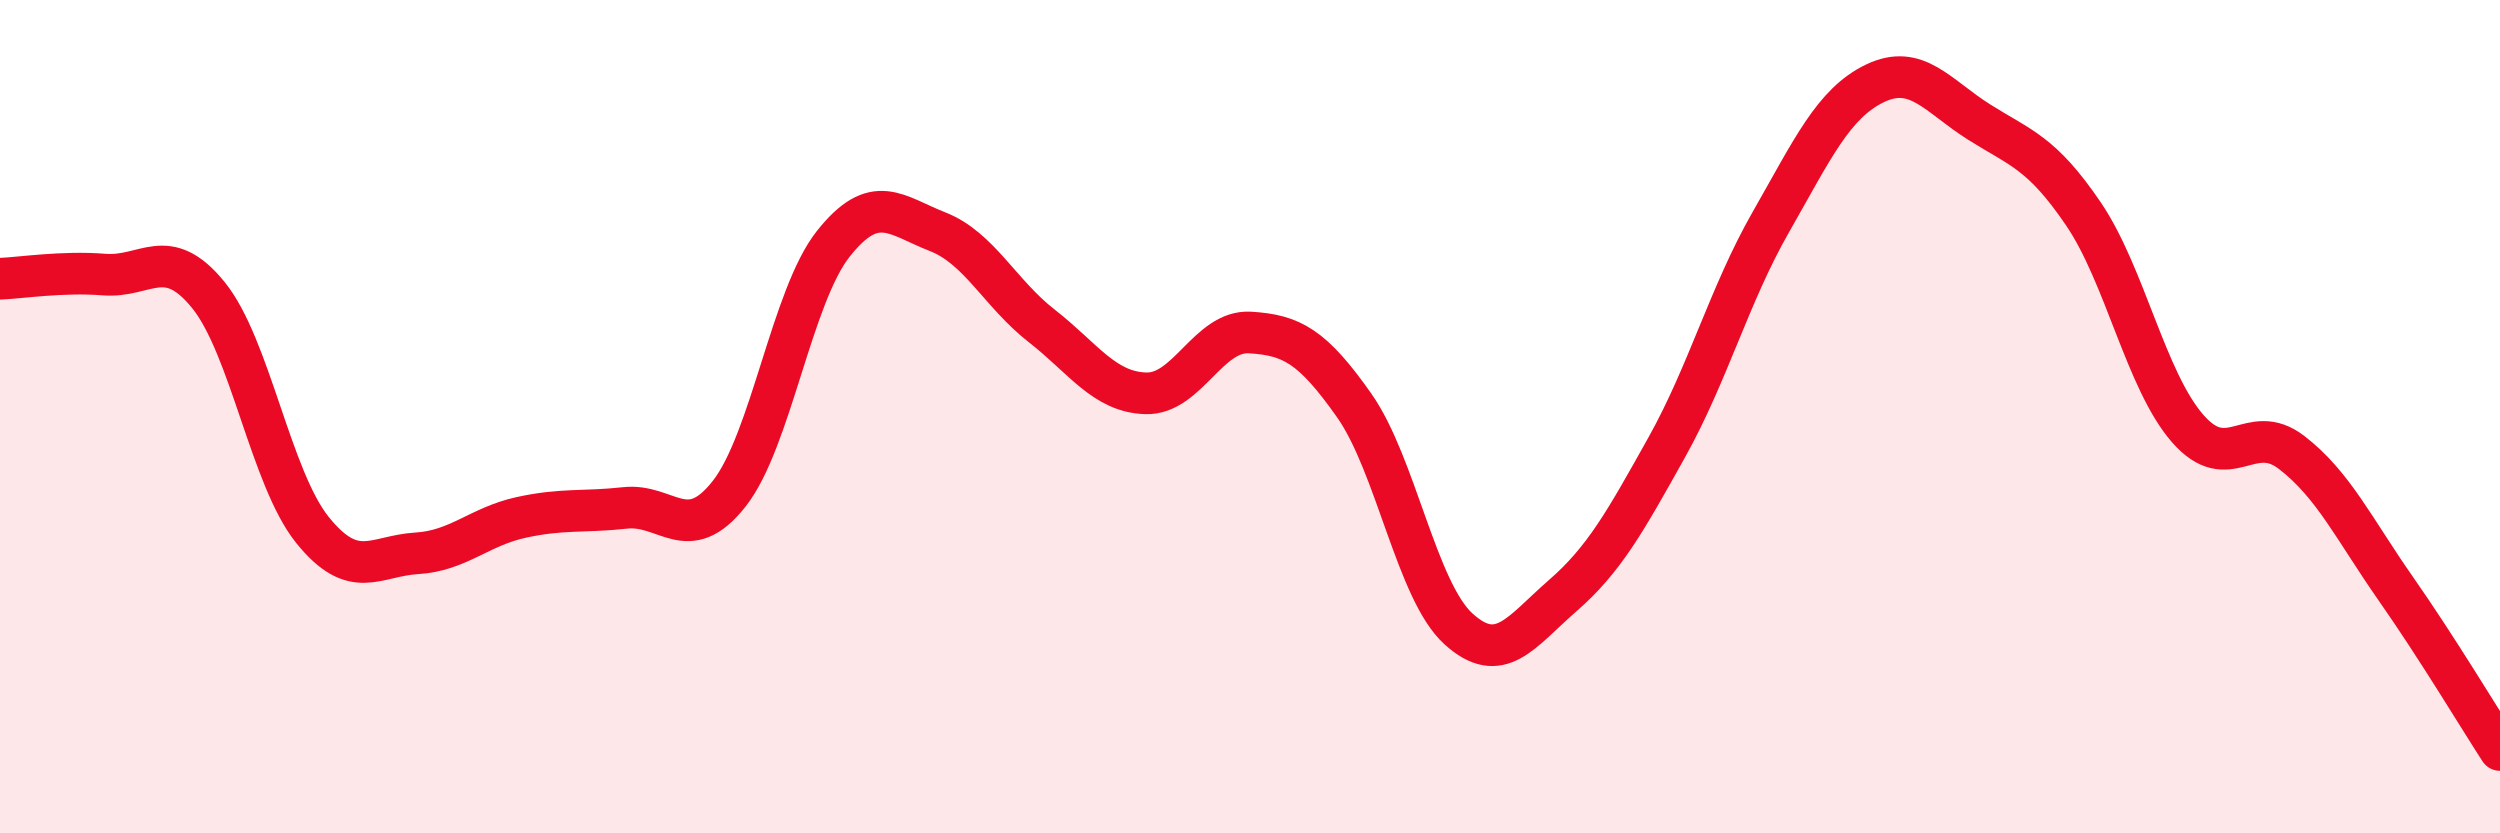
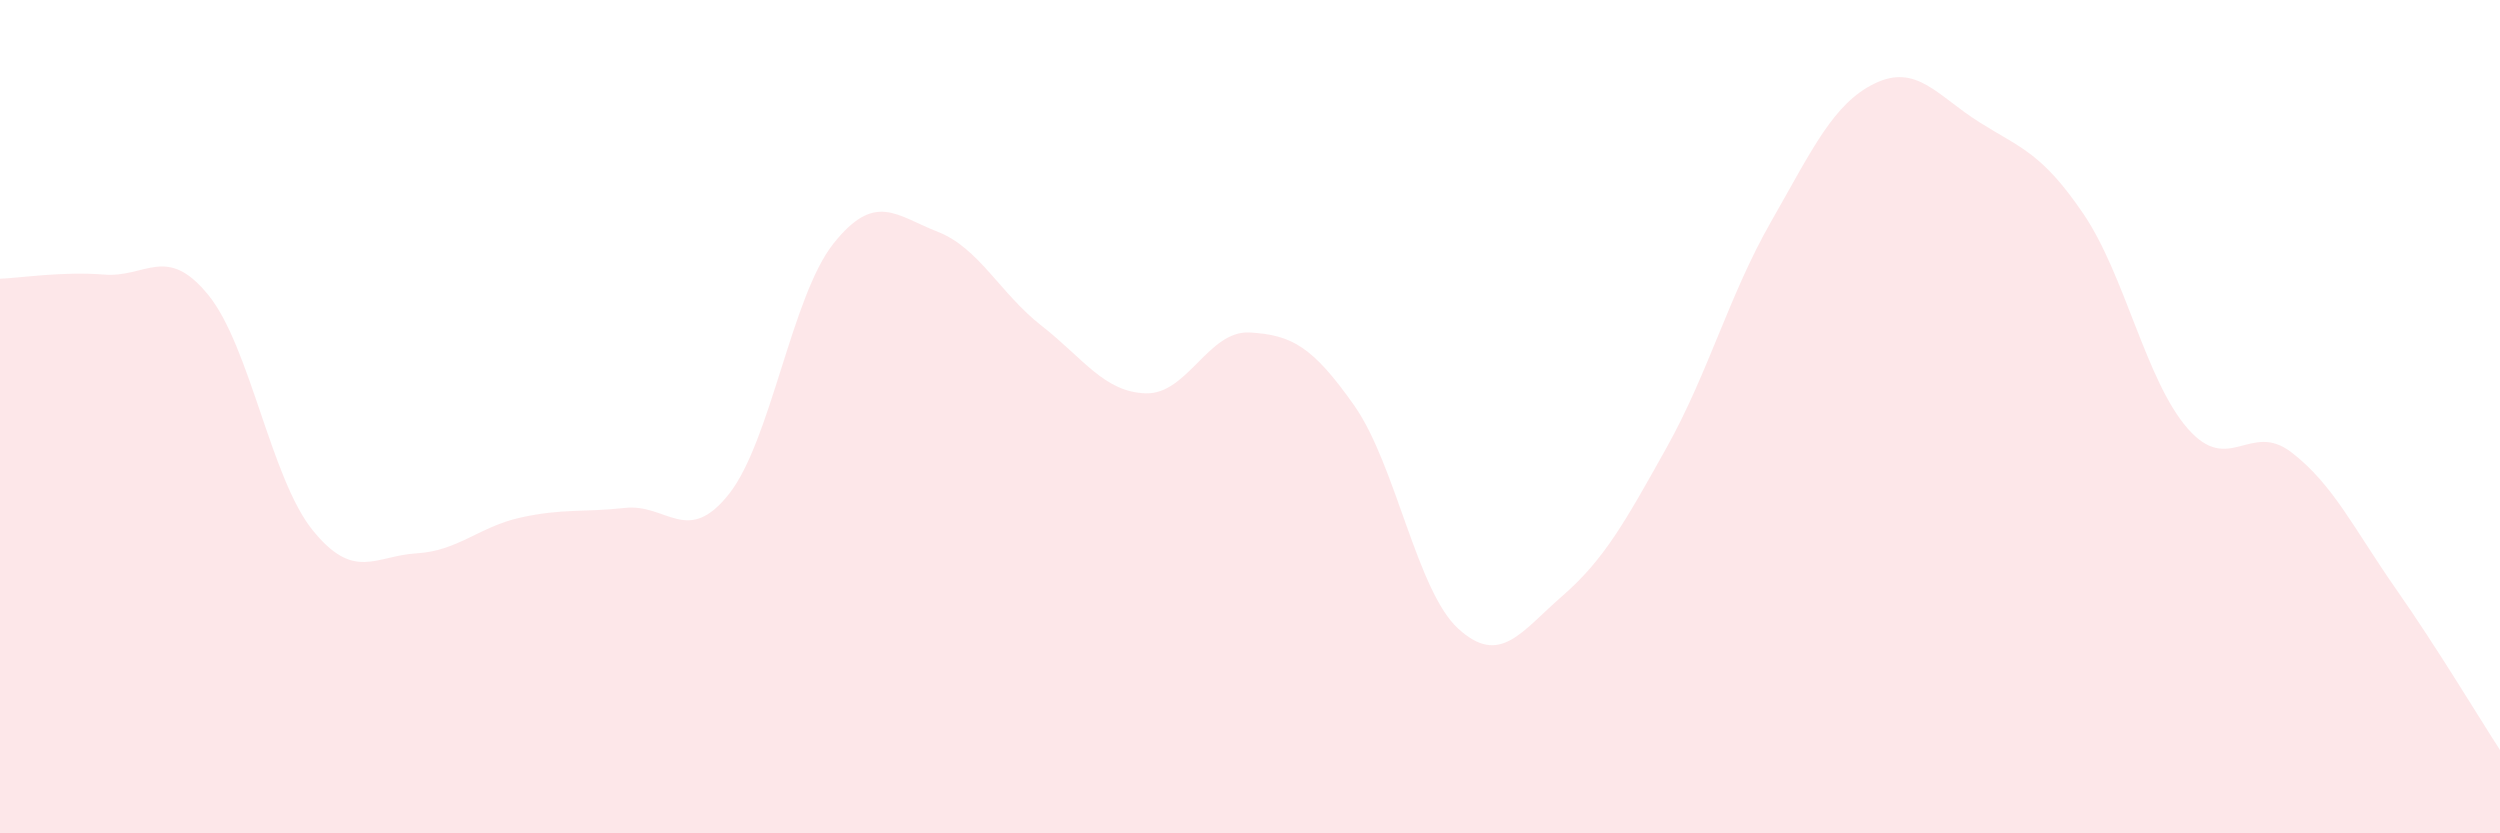
<svg xmlns="http://www.w3.org/2000/svg" width="60" height="20" viewBox="0 0 60 20">
  <path d="M 0,6.69 C 0.5,6.67 1.5,6.51 2.5,6.59 C 3.5,6.67 4,5.85 5,7.08 C 6,8.31 6.5,11.48 7.5,12.72 C 8.5,13.96 9,13.34 10,13.28 C 11,13.22 11.5,12.64 12.5,12.42 C 13.5,12.2 14,12.3 15,12.19 C 16,12.08 16.5,13.12 17.5,11.85 C 18.5,10.58 19,7.11 20,5.85 C 21,4.59 21.5,5.17 22.5,5.56 C 23.5,5.95 24,7.04 25,7.82 C 26,8.6 26.5,9.41 27.5,9.44 C 28.5,9.47 29,7.92 30,7.98 C 31,8.04 31.5,8.31 32.5,9.73 C 33.5,11.15 34,14.18 35,15.09 C 36,16 36.5,15.17 37.5,14.3 C 38.5,13.43 39,12.53 40,10.74 C 41,8.95 41.5,7.08 42.5,5.33 C 43.5,3.58 44,2.48 45,2 C 46,1.52 46.5,2.3 47.5,2.93 C 48.5,3.56 49,3.66 50,5.13 C 51,6.6 51.5,9.13 52.5,10.28 C 53.5,11.43 54,10.09 55,10.86 C 56,11.63 56.5,12.7 57.5,14.13 C 58.5,15.56 59.5,17.23 60,18L60 20L0 20Z" fill="#EB0A25" opacity="0.1" stroke-linecap="round" stroke-linejoin="round" />
-   <path d="M 0,6.69 C 0.5,6.67 1.5,6.51 2.5,6.59 C 3.5,6.67 4,5.85 5,7.08 C 6,8.31 6.5,11.48 7.5,12.72 C 8.5,13.96 9,13.34 10,13.28 C 11,13.22 11.5,12.64 12.5,12.42 C 13.5,12.2 14,12.3 15,12.19 C 16,12.08 16.5,13.12 17.5,11.85 C 18.5,10.58 19,7.11 20,5.85 C 21,4.59 21.5,5.17 22.5,5.56 C 23.5,5.95 24,7.04 25,7.82 C 26,8.6 26.5,9.41 27.5,9.44 C 28.5,9.47 29,7.92 30,7.98 C 31,8.04 31.5,8.31 32.5,9.73 C 33.5,11.15 34,14.18 35,15.09 C 36,16 36.5,15.17 37.5,14.3 C 38.5,13.43 39,12.53 40,10.74 C 41,8.95 41.5,7.08 42.5,5.33 C 43.5,3.58 44,2.48 45,2 C 46,1.52 46.5,2.3 47.5,2.93 C 48.5,3.56 49,3.66 50,5.13 C 51,6.6 51.5,9.13 52.5,10.28 C 53.5,11.43 54,10.09 55,10.86 C 56,11.63 56.5,12.7 57.5,14.13 C 58.5,15.56 59.5,17.23 60,18" stroke="#EB0A25" stroke-width="1" fill="none" stroke-linecap="round" stroke-linejoin="round" />
</svg>